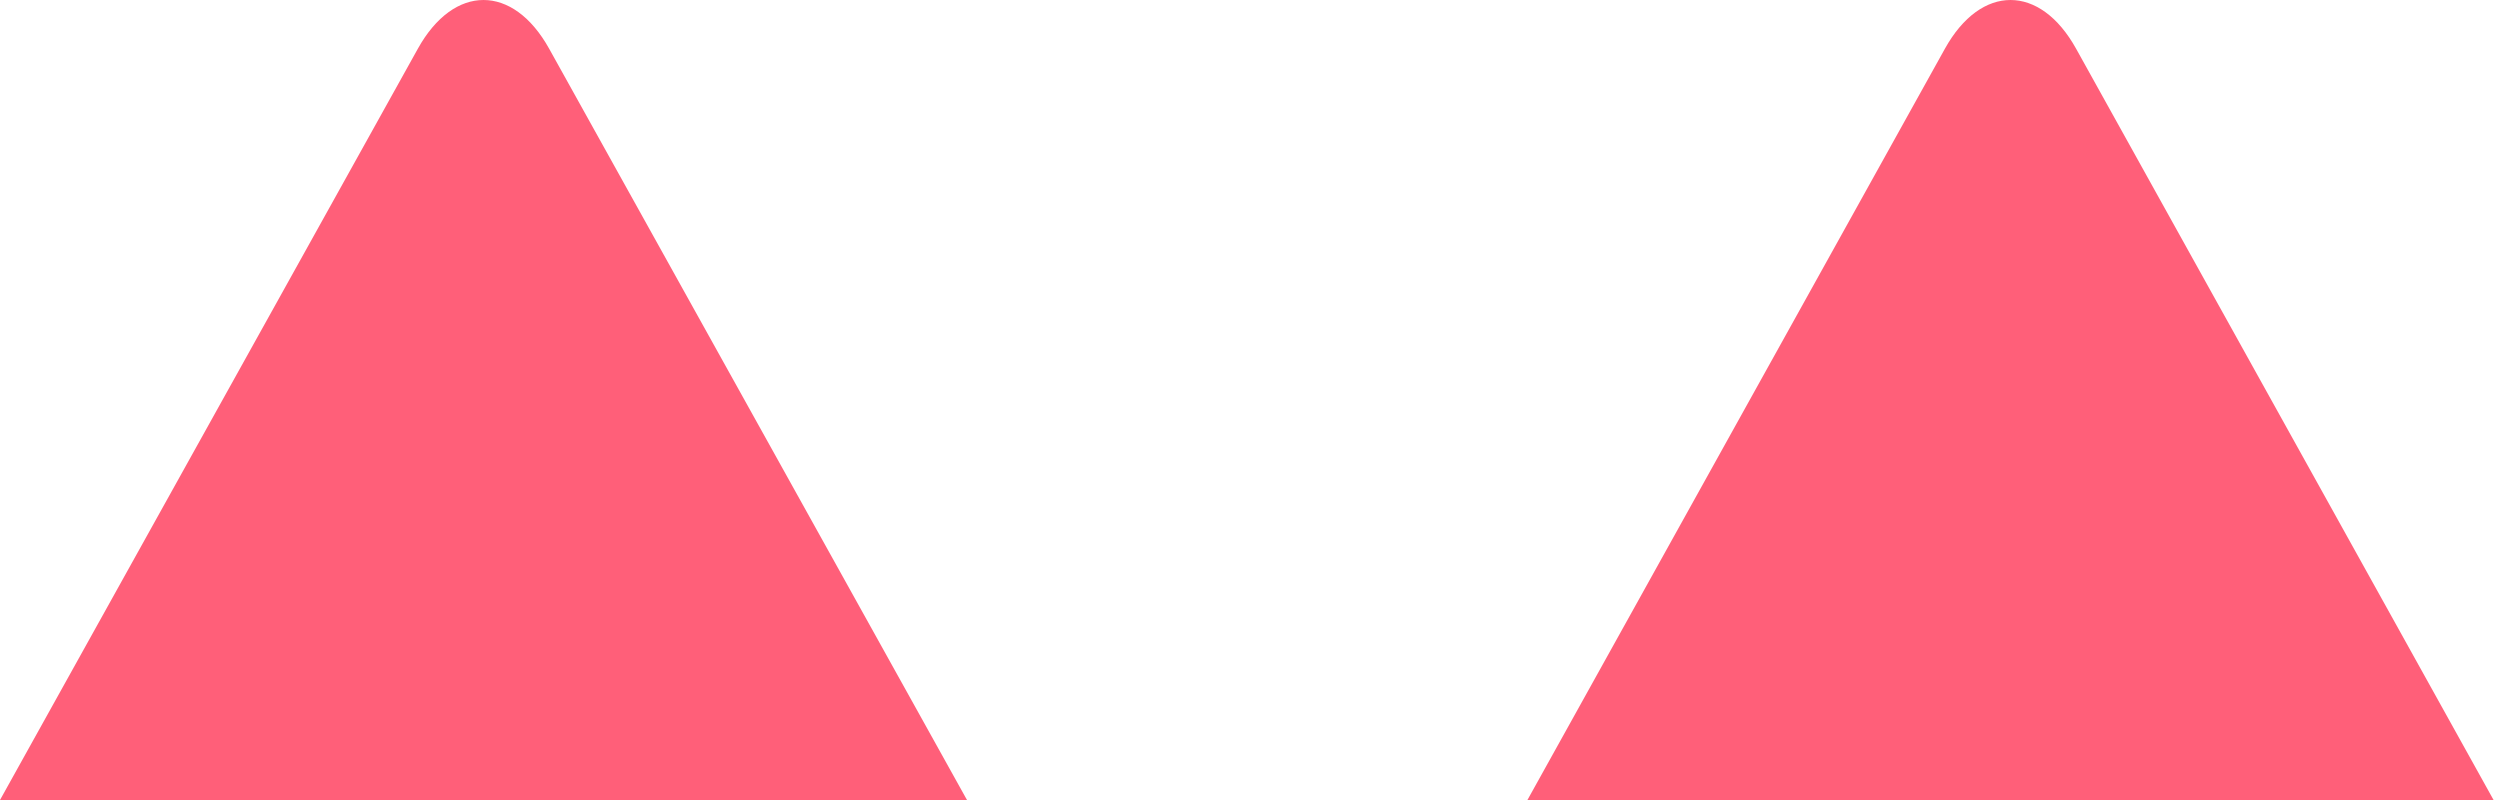
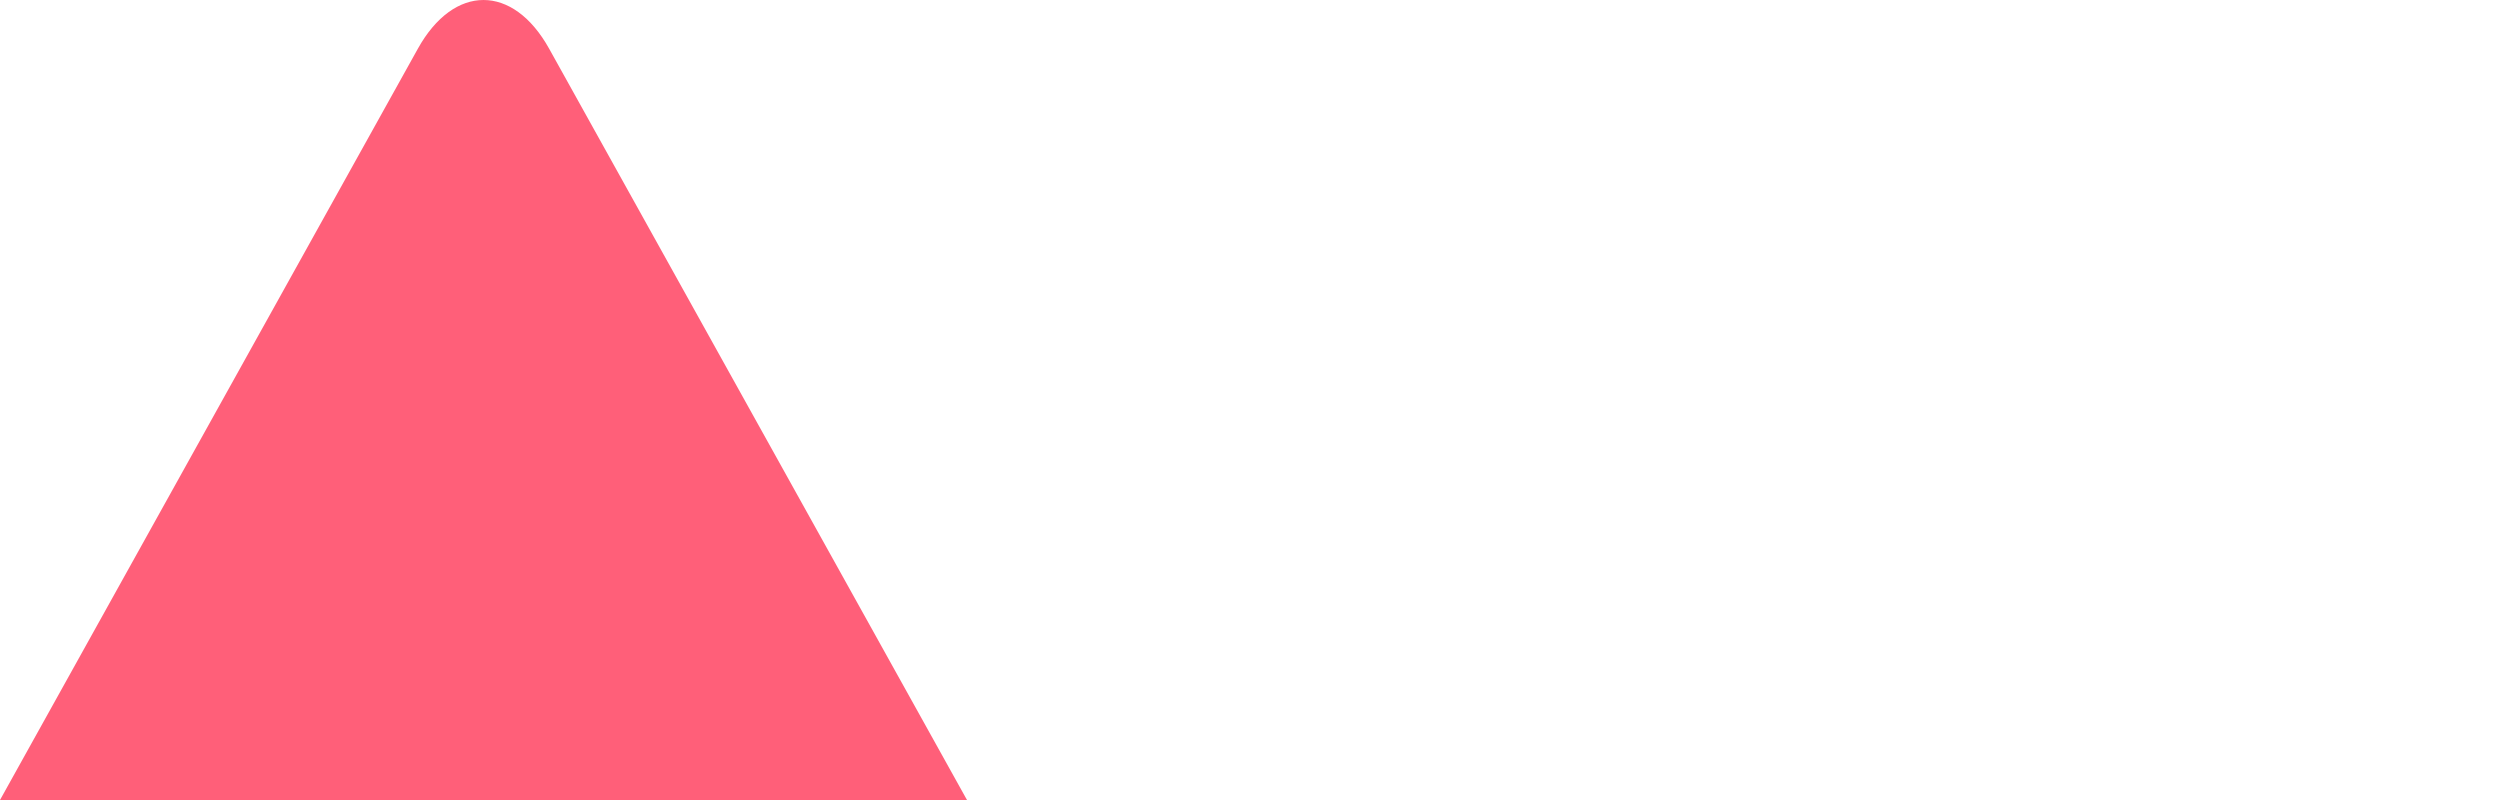
<svg xmlns="http://www.w3.org/2000/svg" width="225" height="72" viewBox="0 0 225 72" fill="none">
-   <path d="M224.422 72L186.849 4.384C183.603 -1.461 178.288 -1.461 175.042 4.384L137.468 72C137.468 72 227.482 72 224.422 72Z" fill="#FF5F79" />
  <path d="M87.03 72L68.227 38.192L49.424 4.384C46.175 -1.461 40.855 -1.461 37.607 4.384L0 72H87.03Z" fill="#FF5F79" />
</svg>